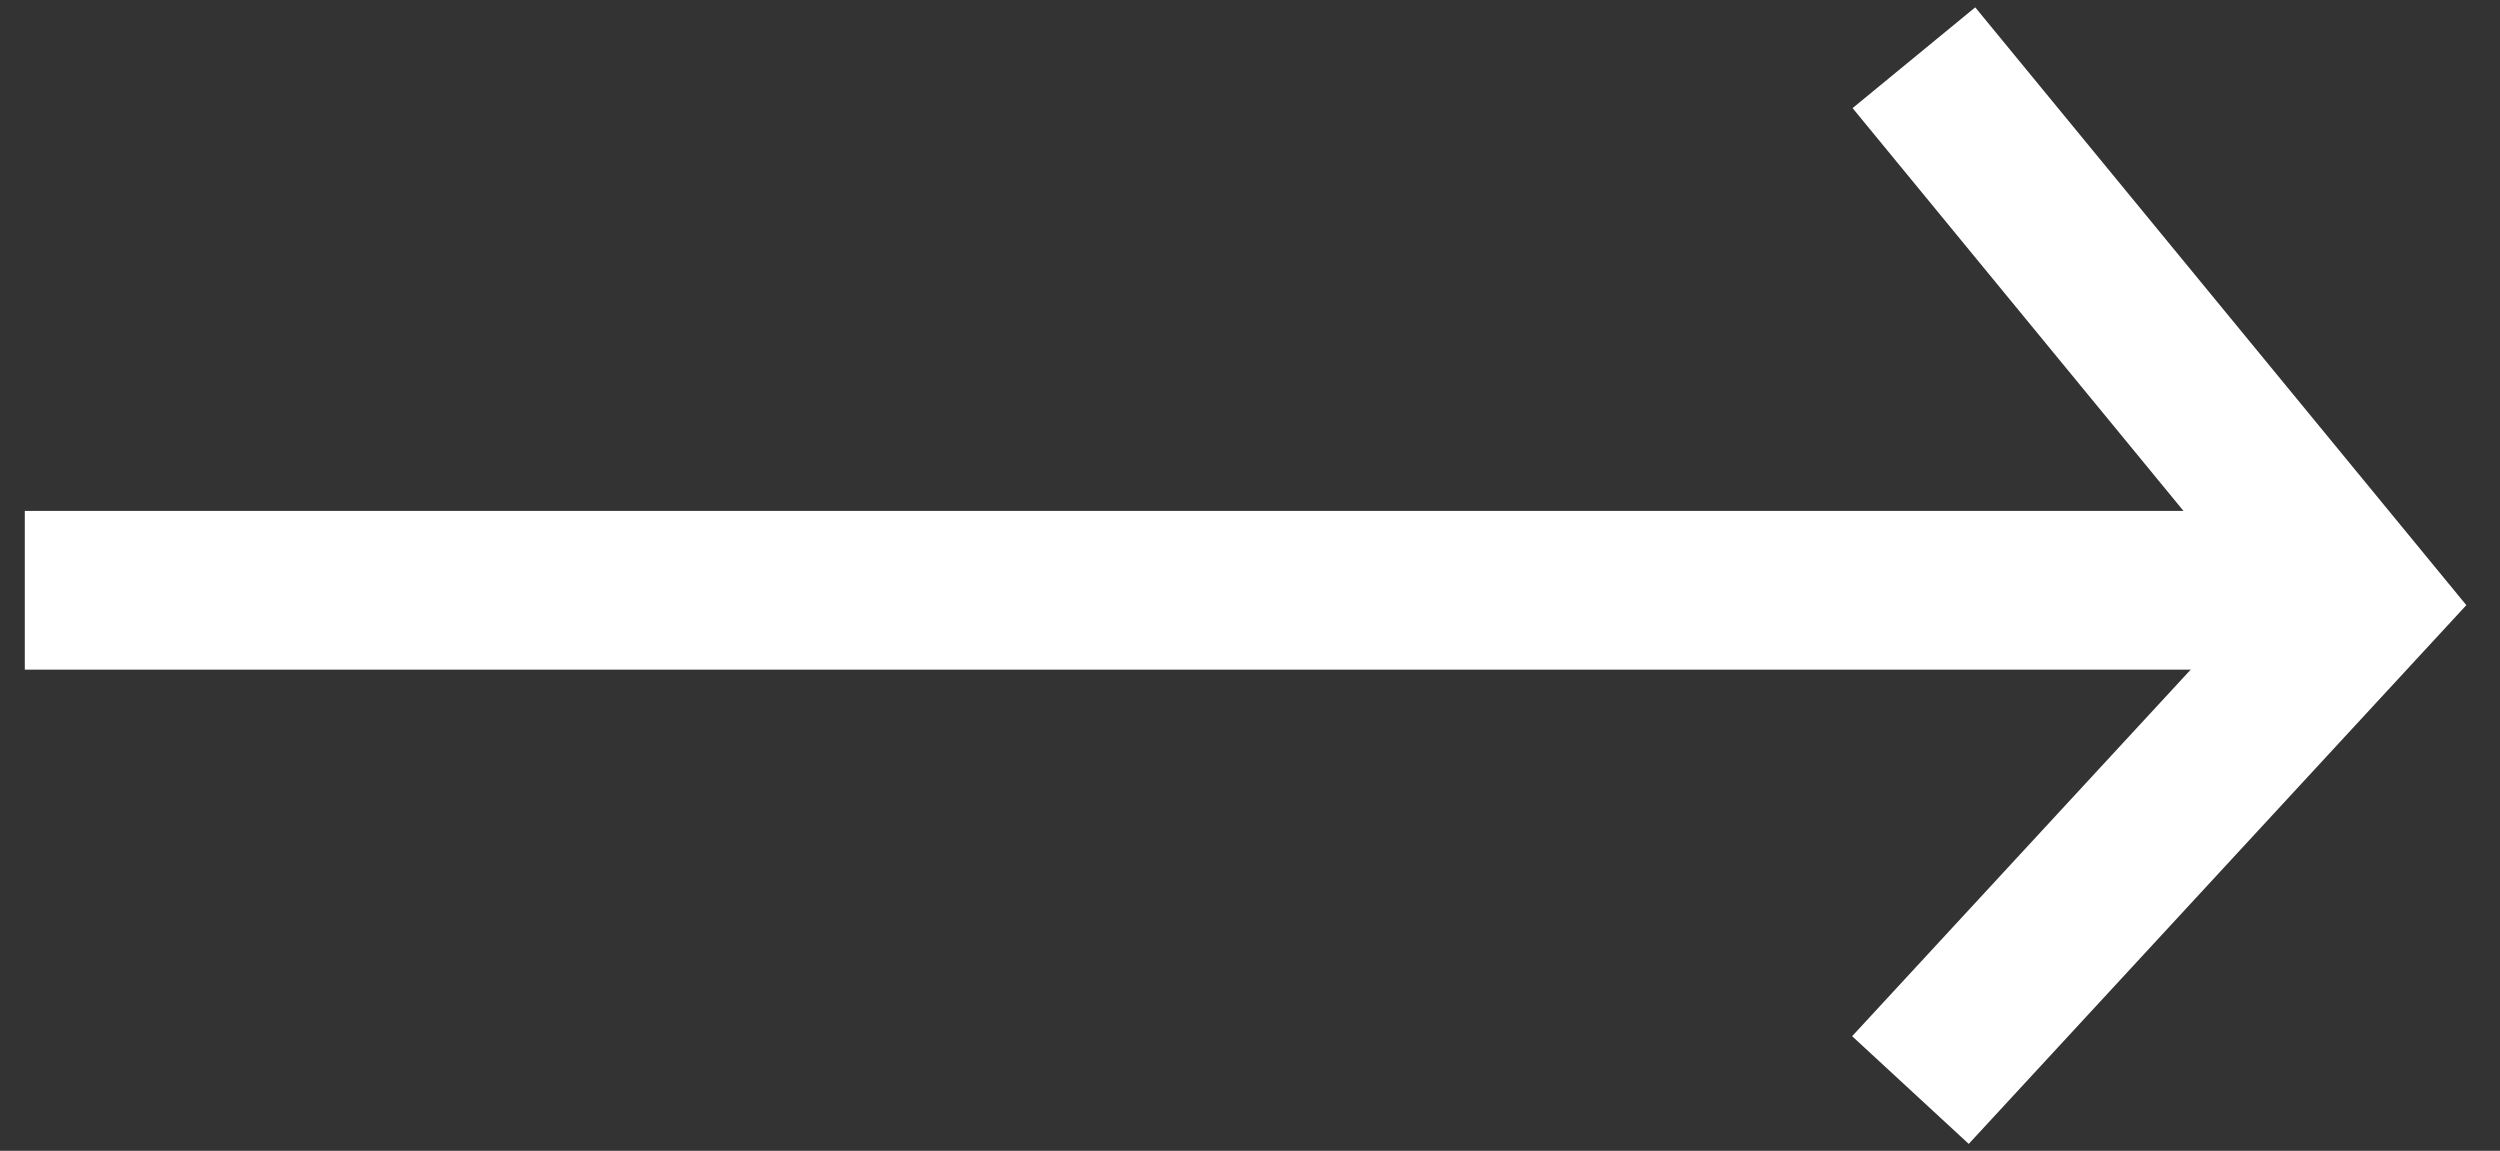
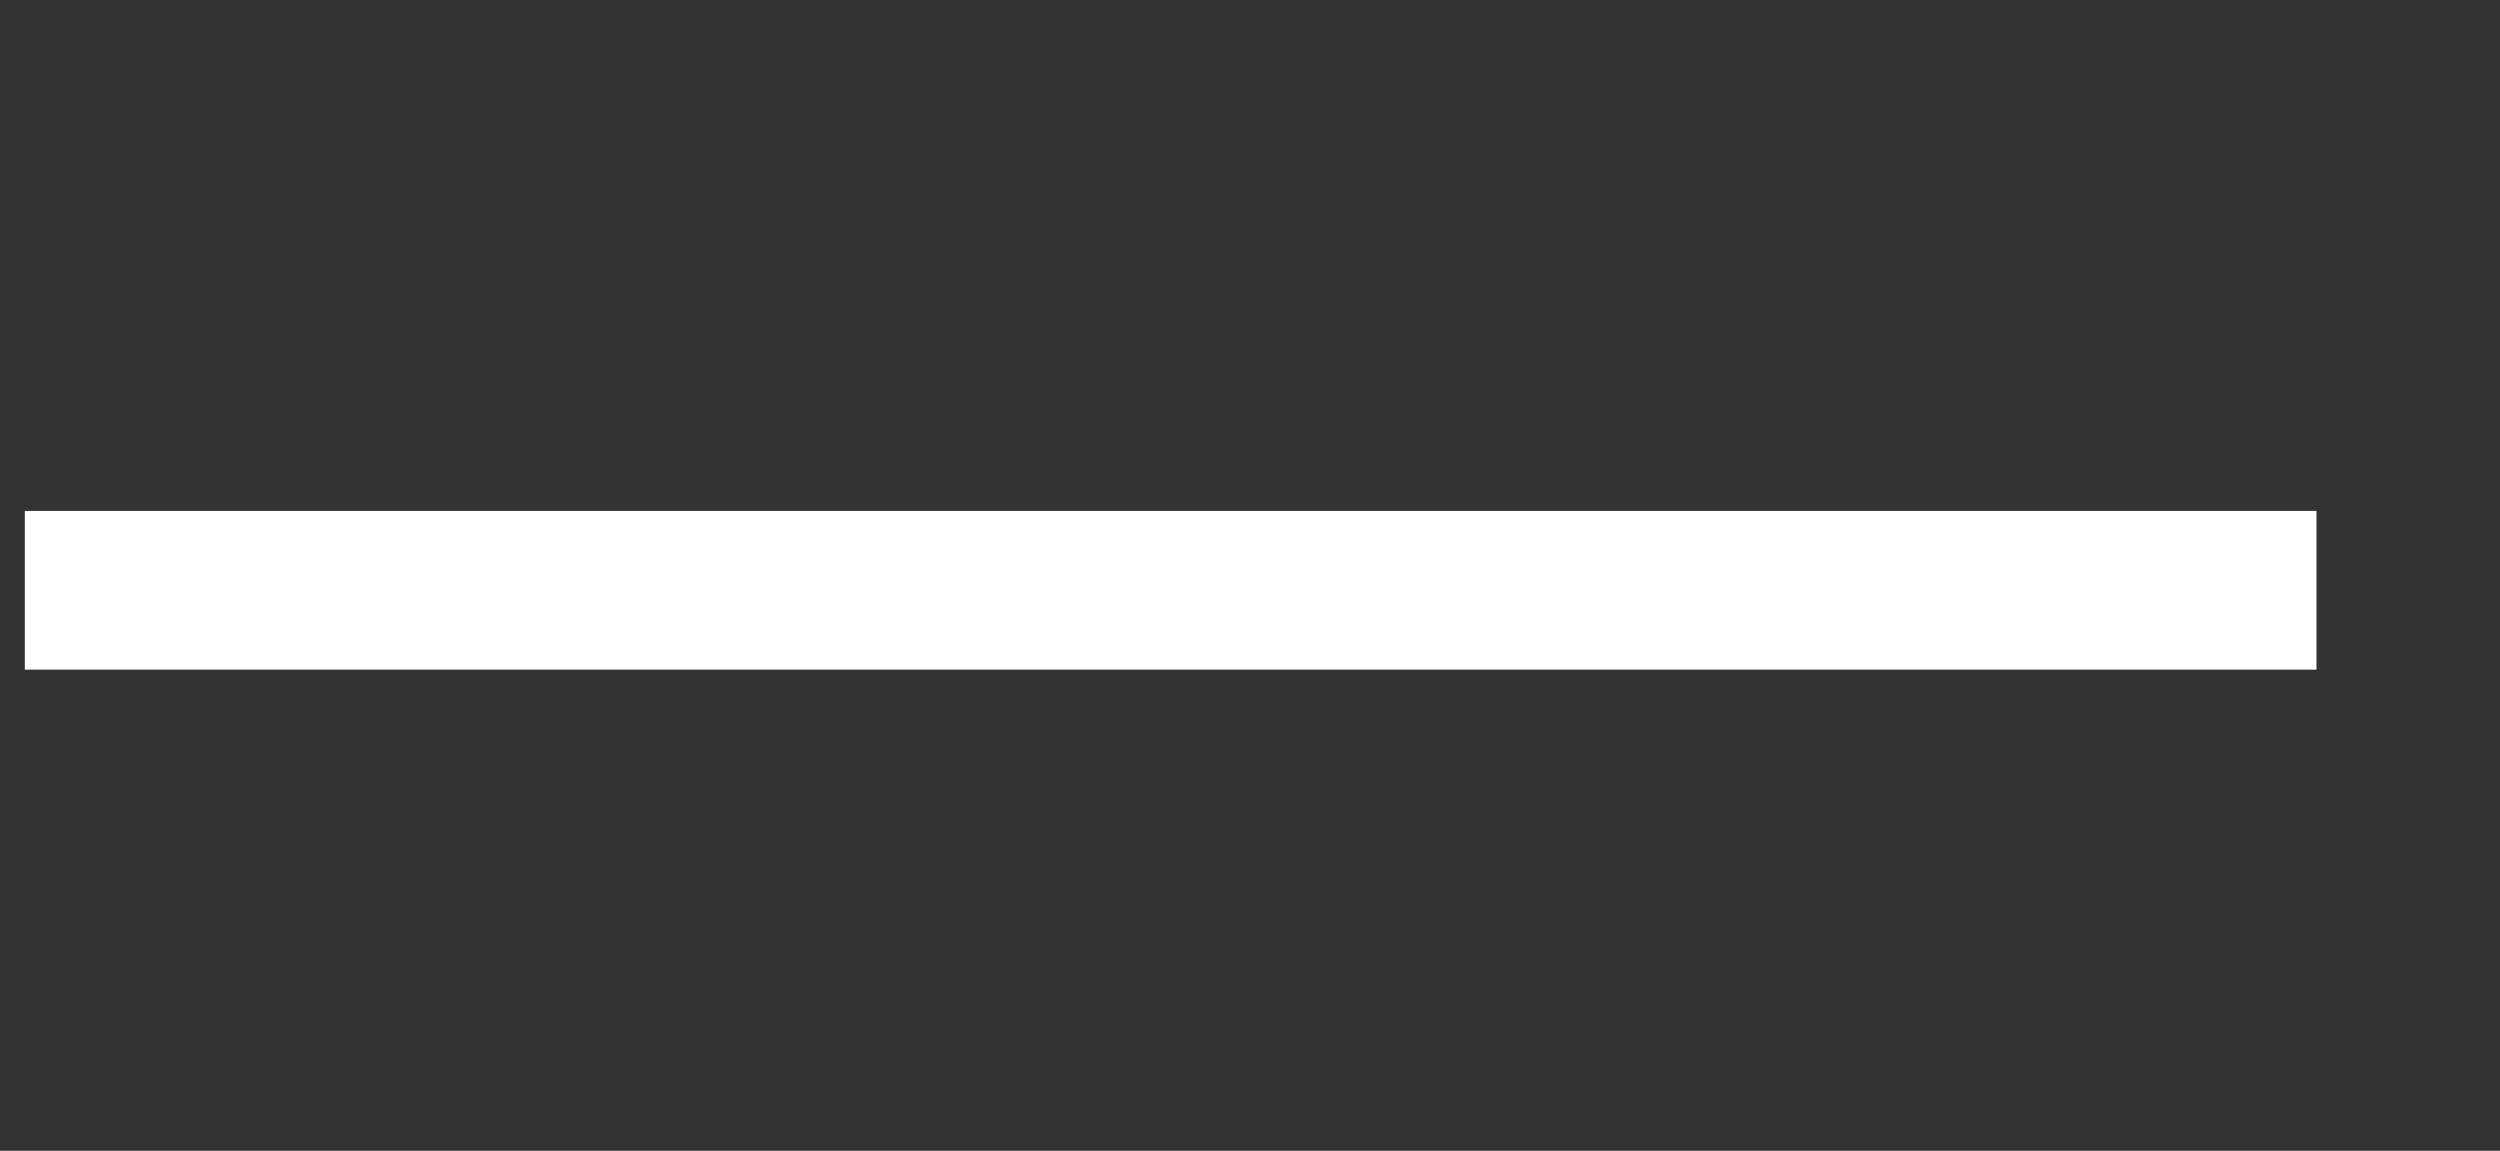
<svg xmlns="http://www.w3.org/2000/svg" viewBox="0 0 63 29">
  <rect x="0" y="0" width="63" height="29" fill="#333333" stroke="none" />
  <g stroke-width="4" stroke="#FFF" fill="none" fill-rule="evenodd">
-     <path stroke-linecap="square" d="M49.5 26l10-10.827L49.5 3" />
    <path d="M58.375 14.875H.625" />
  </g>
</svg>